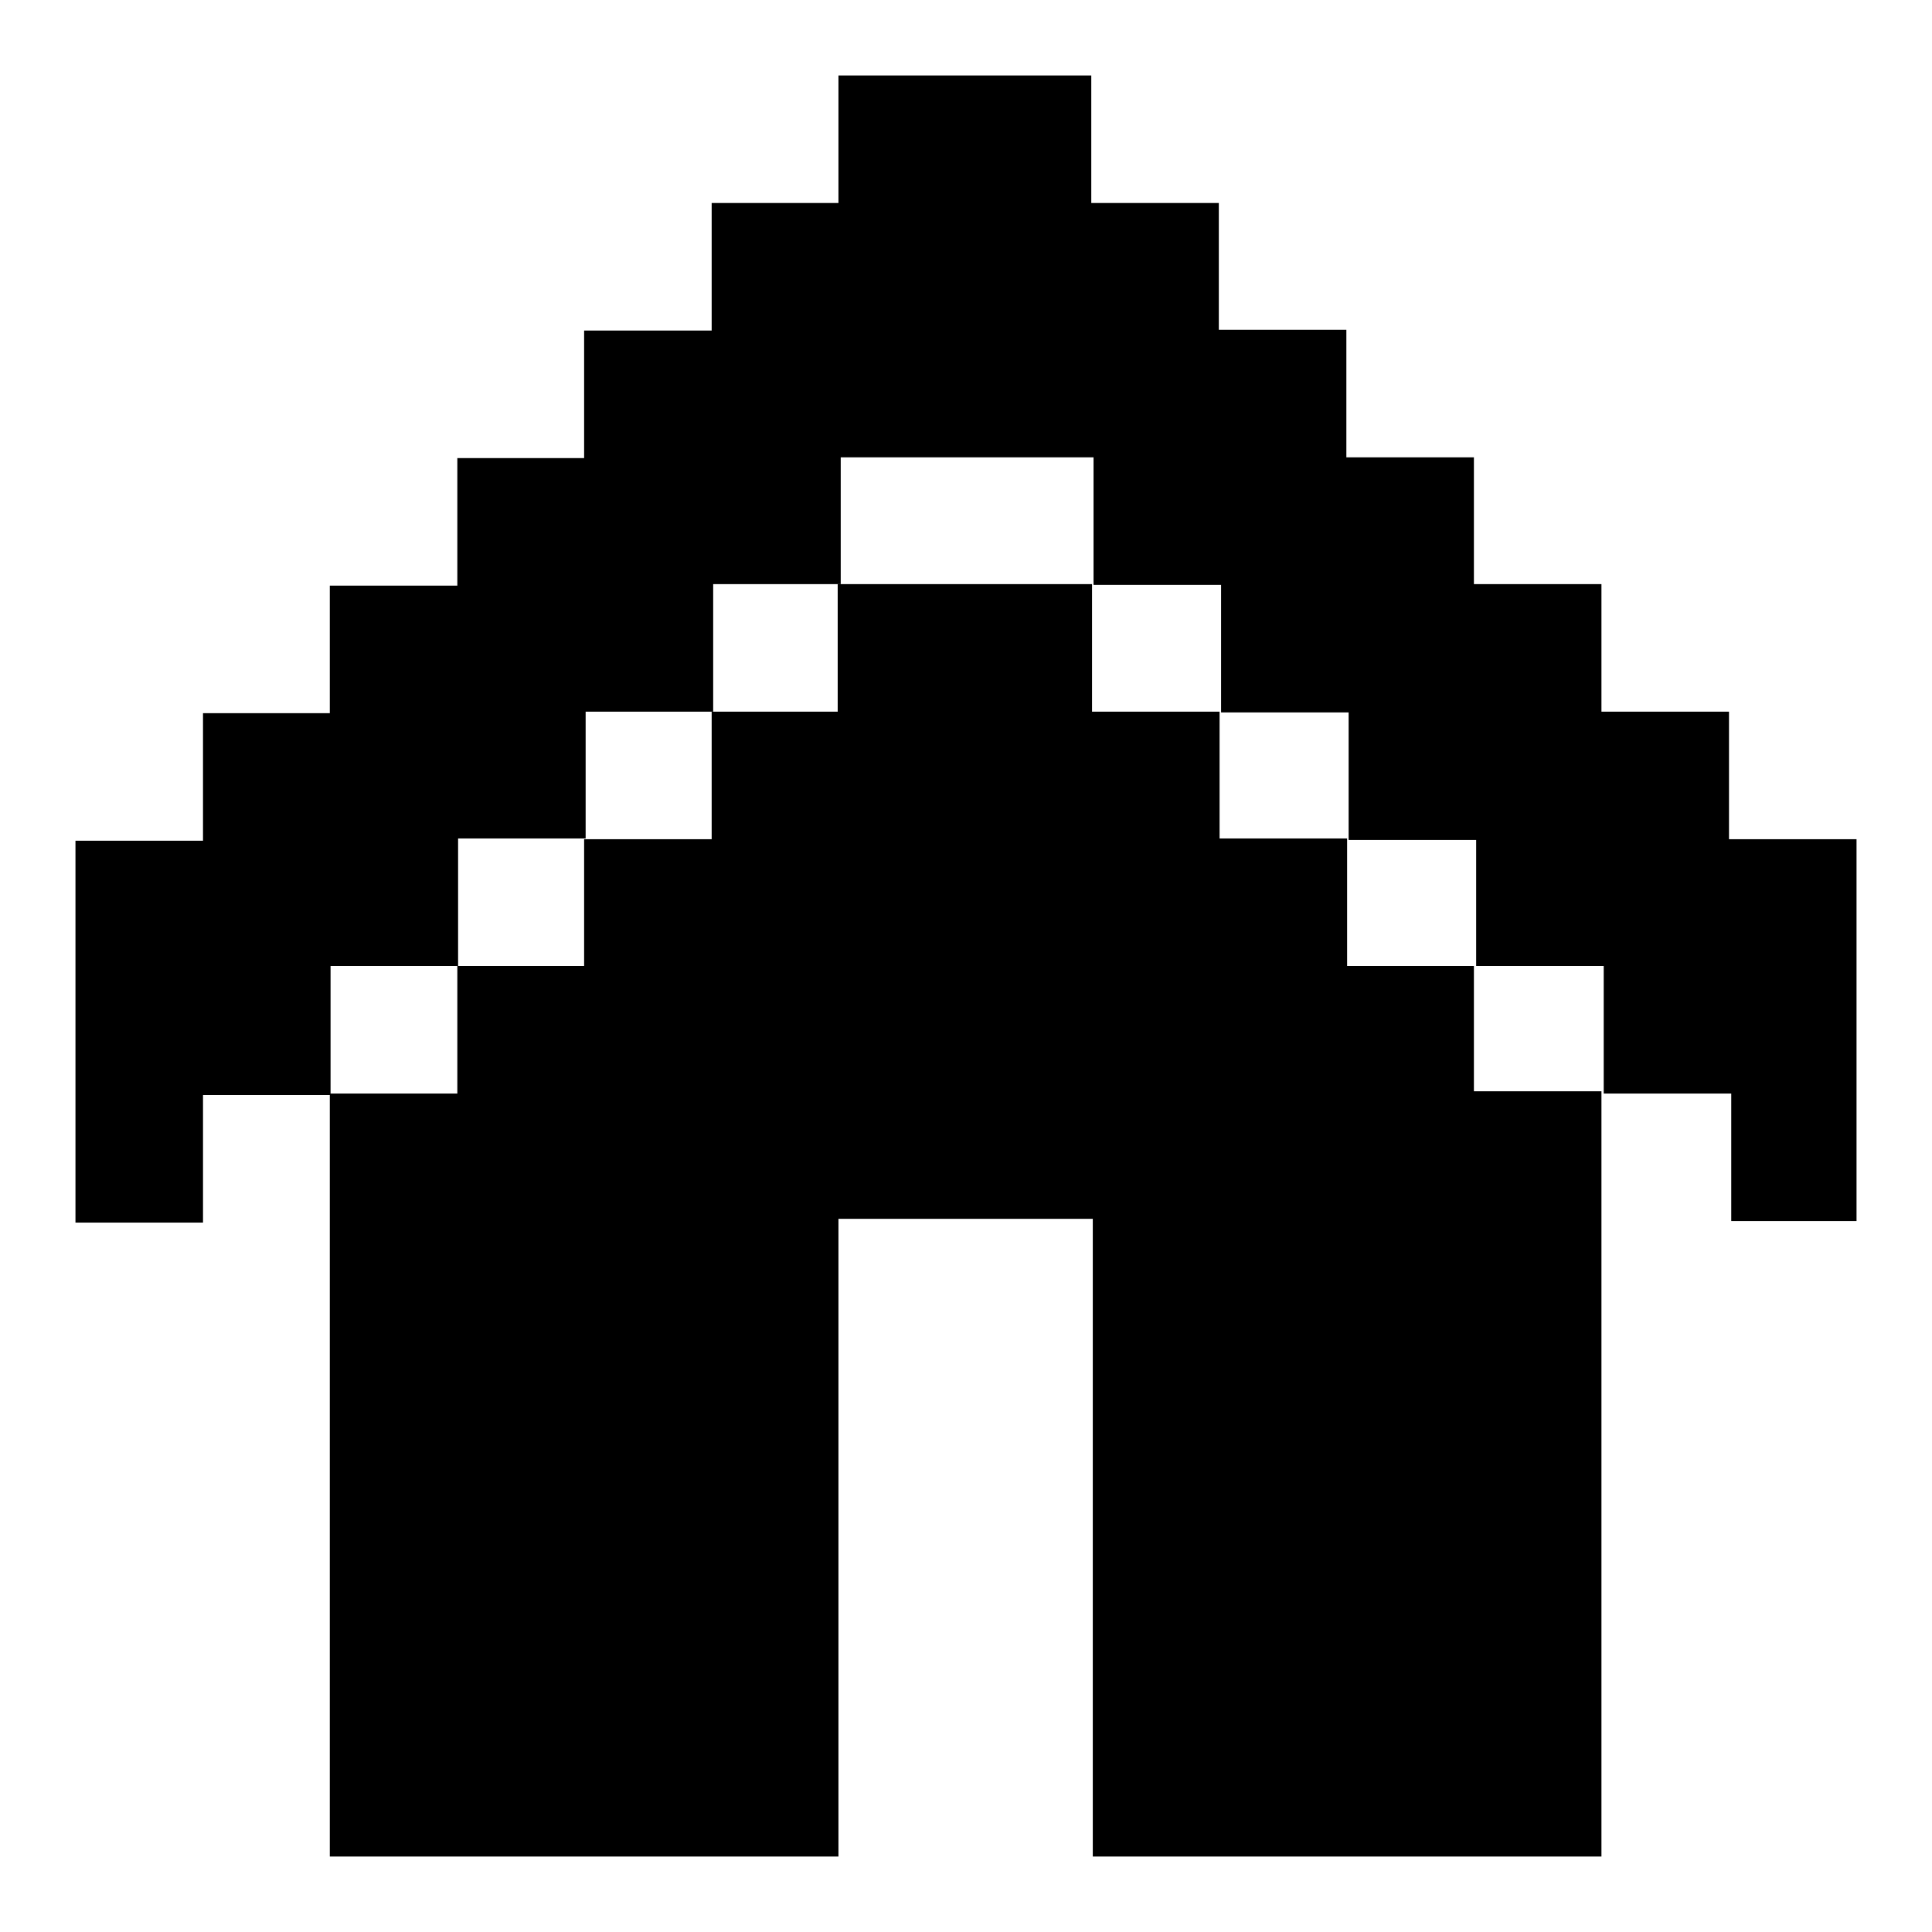
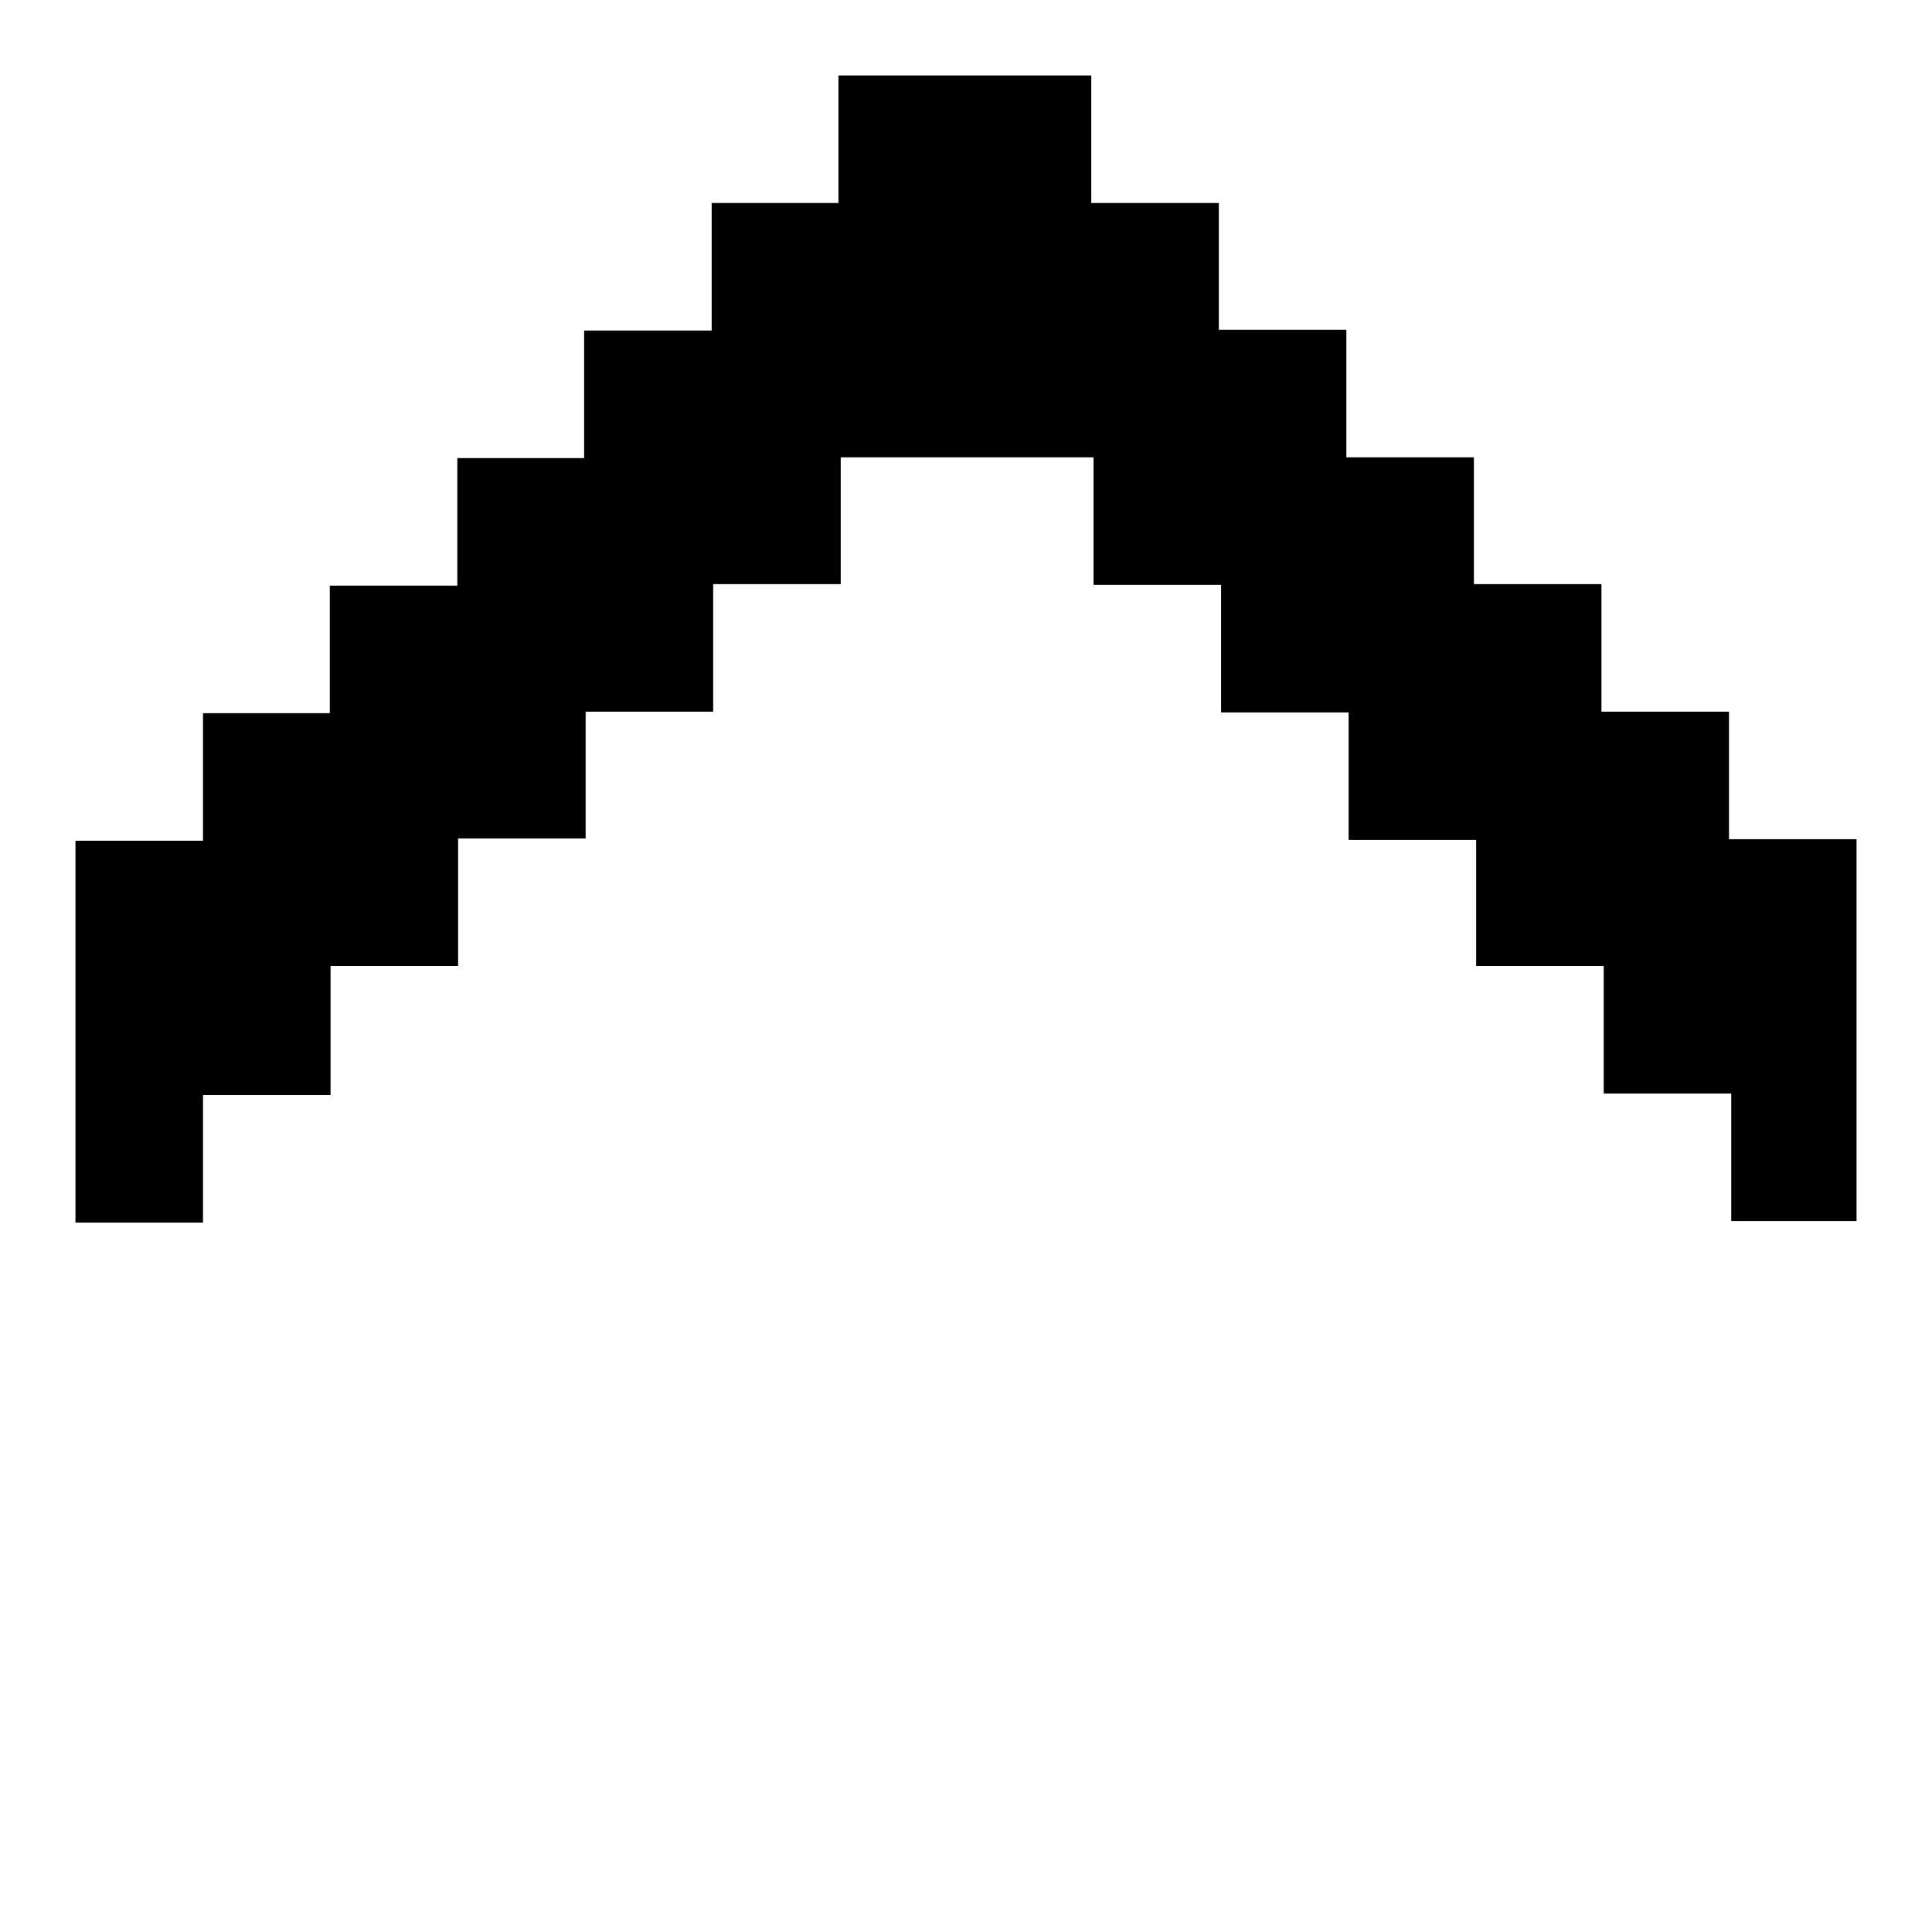
<svg xmlns="http://www.w3.org/2000/svg" version="1.1" x="0px" y="0px" viewBox="0 0 256 256" enable-background="new 0 0 256 256" xml:space="preserve">
  <g>
    <g>
      <path fill="#000000" d="M229.1,111.1V94.3h-16.9V77.4h-16.9V60.6h-16.9V43.7h-16.9V26.9h-16.9V10H128h-16.9v16.9H94.3v16.9H77.4v16.9H60.6v16.9H43.7v16.9H26.9v16.9H10v50.6h16.9v-16.9h16.9V128h16.9v-16.9h16.9V94.3h16.9V77.4h16.9V60.6H128h16.9v16.9h16.9v16.9h16.9v16.9h16.9V128h16.9v16.9h16.9v16.9H246v-50.6H229.1z" />
-       <path fill="#000000" d="M195.4,128h-16.9v-16.9h-16.9V94.3h-16.9V77.4h-33.7v16.9H94.3v16.9H77.4V128H60.6v16.9H43.7v16.9v16.9v16.9v16.9v16.9V246h67.4v-16.9v-16.9v-16.9v-16.9v-16.9h33.7v16.9v16.9v16.9v16.9V246h67.4v-16.9v-16.9v-16.9v-16.9v-16.9v-16.9h-16.9V128z" />
    </g>
  </g>
</svg>